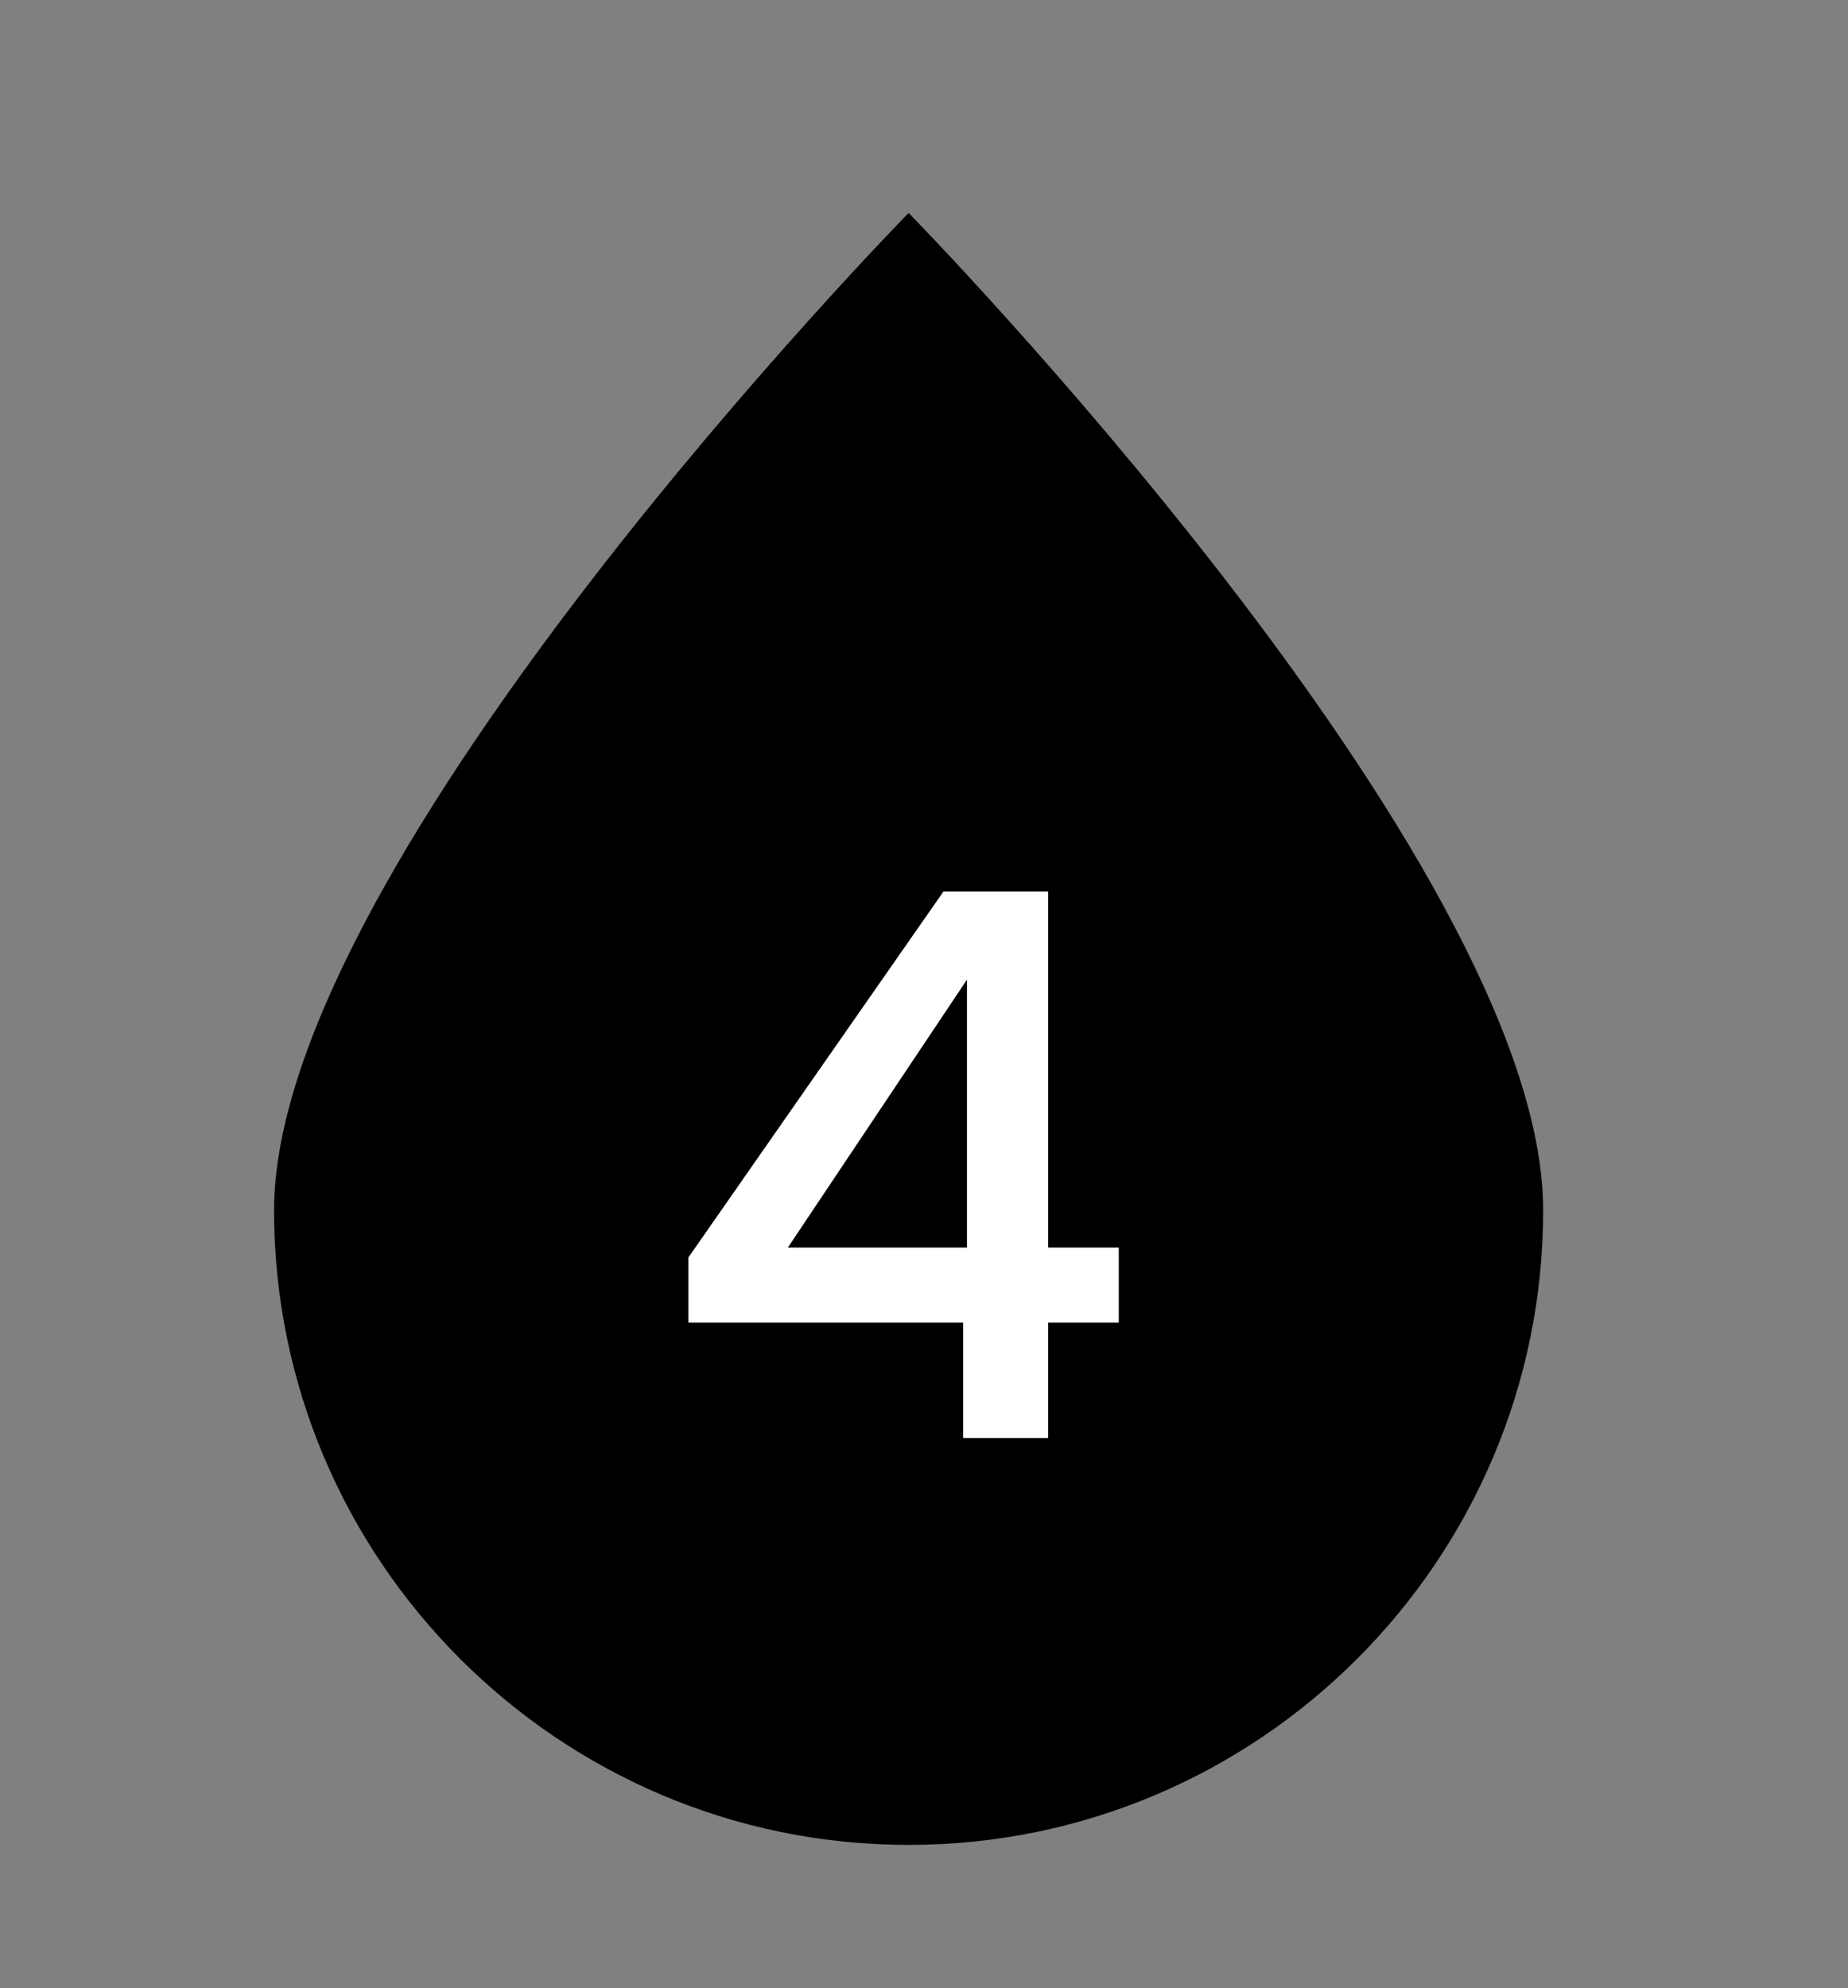
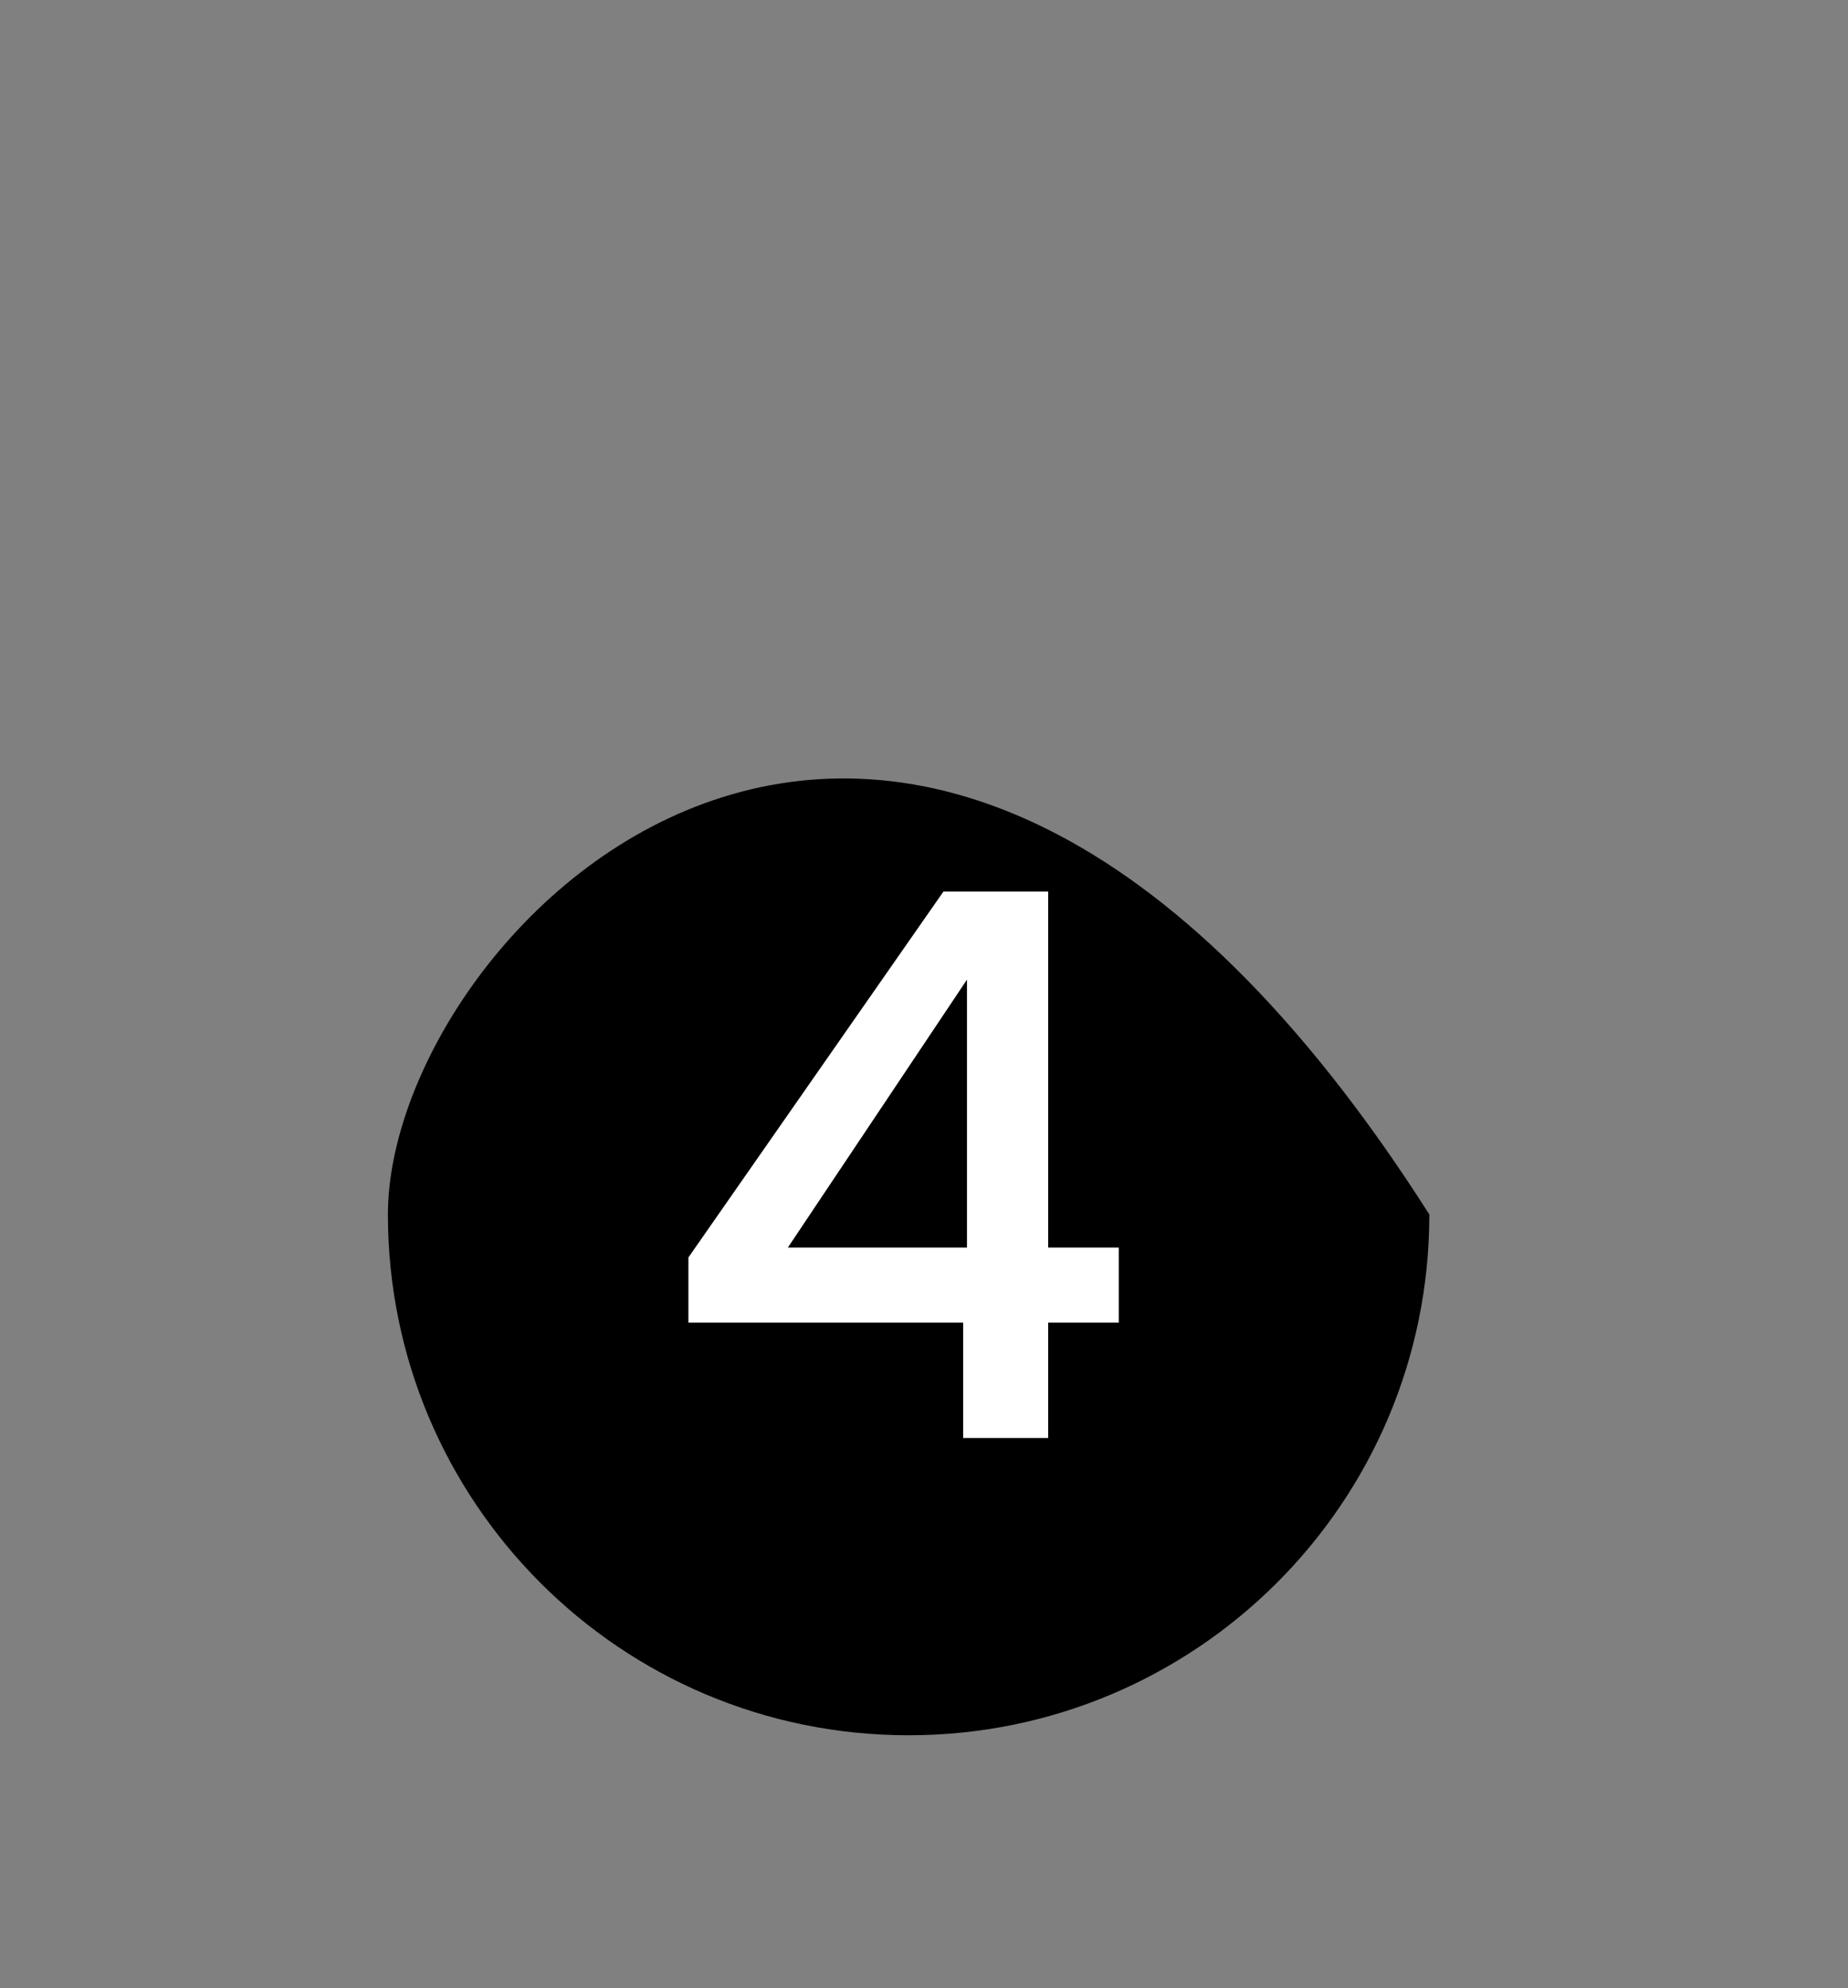
<svg xmlns="http://www.w3.org/2000/svg" width="66" height="71" viewBox="0 0 66 71" fill="none">
  <rect x="0" y="0" width="66" height="71" fill="#808080" stroke="none" />
-   <path d="M32.451 65.88C44.949 65.88 55.113 55.716 55.113 43.217C55.113 30.719 32.451 7.604 32.451 7.604C32.451 7.604 9.788 30.719 9.788 43.217C9.788 55.716 19.952 65.88 32.451 65.88Z" fill="#A4D7DF" style="fill:#A4D7DF;fill:color(display-p3 0.643 0.843 0.875);fill-opacity:1;" />
-   <path d="M32.451 61.965C42.691 61.965 51.048 53.683 51.048 43.368C51.048 33.053 32.451 14.155 32.451 14.155C32.451 14.155 13.854 33.128 13.854 43.368C13.854 53.608 22.136 61.965 32.451 61.965Z" fill="#33738C" style="fill:#33738C;fill:color(display-p3 0.2 0.451 0.549);fill-opacity:1;" />
+   <path d="M32.451 61.965C42.691 61.965 51.048 53.683 51.048 43.368C32.451 14.155 13.854 33.128 13.854 43.368C13.854 53.608 22.136 61.965 32.451 61.965Z" fill="#33738C" style="fill:#33738C;fill:color(display-p3 0.2 0.451 0.549);fill-opacity:1;" />
  <path d="M24.587 47.232V44.901L33.694 31.837H37.435V44.549H39.956V47.232H37.435V51.352H34.399V47.232H24.587ZM34.535 34.981L28.138 44.549H34.535V34.981Z" fill="white" style="fill:white;fill-opacity:1;" />
</svg>